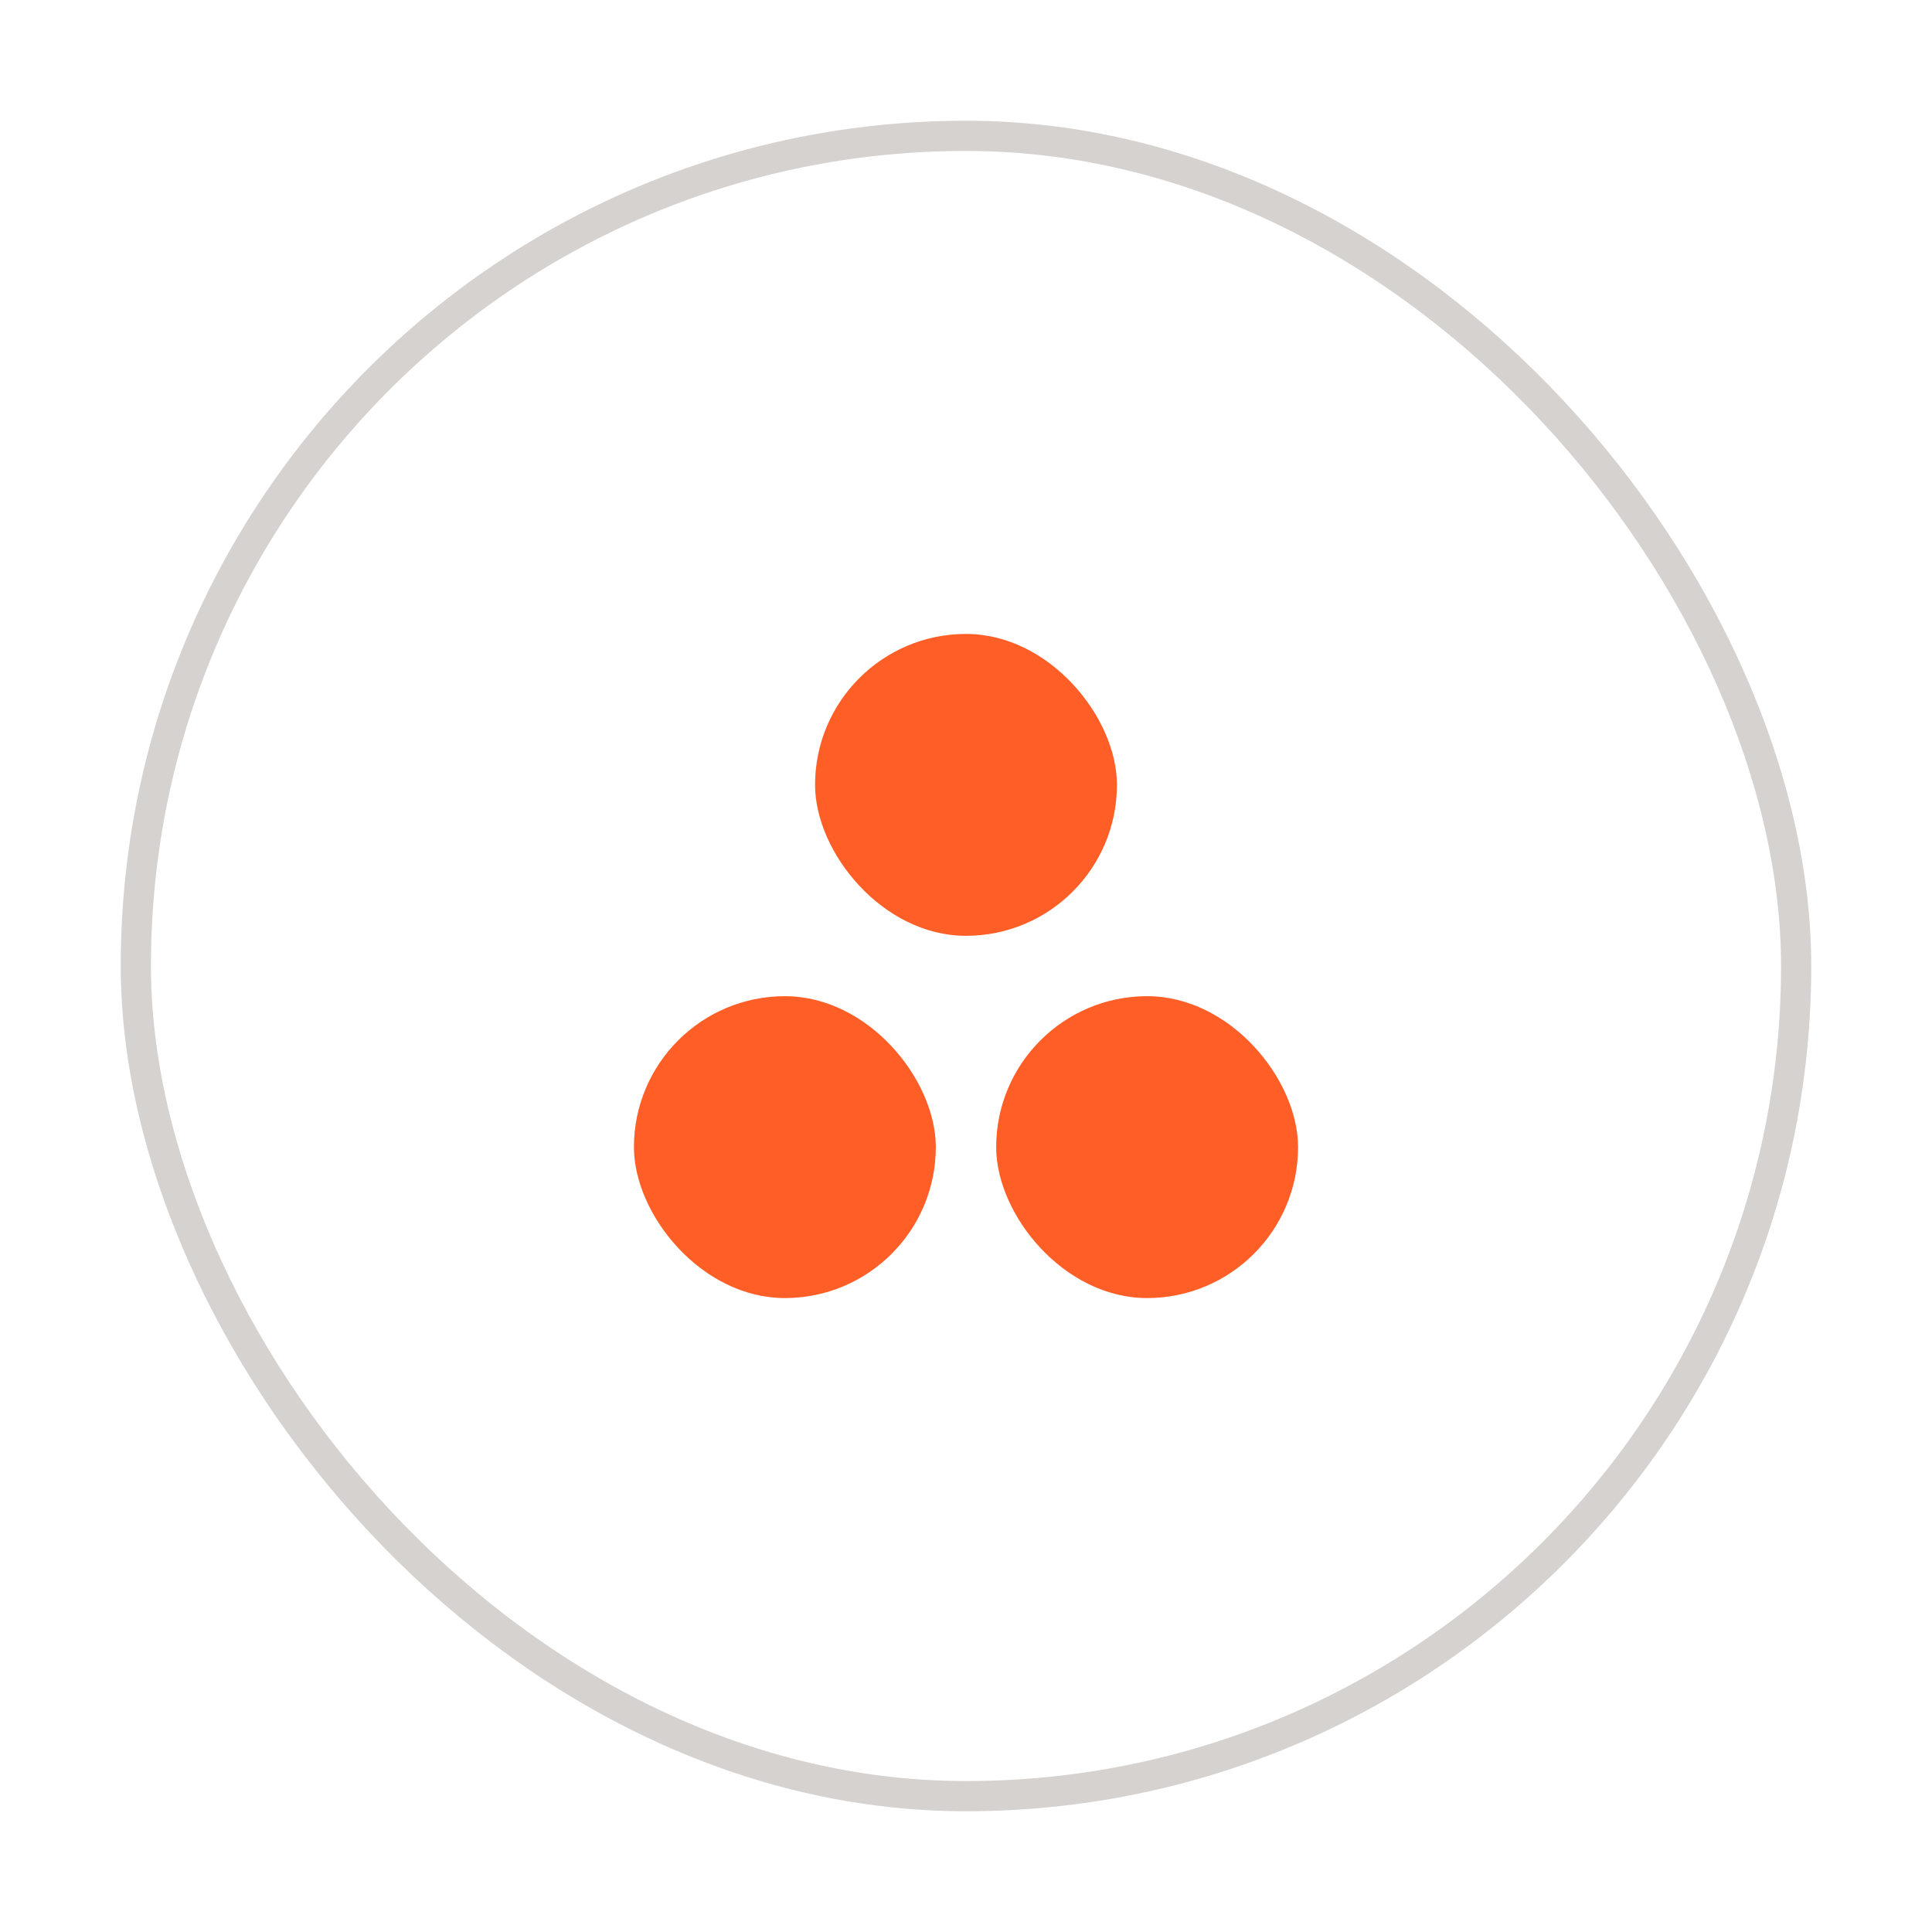
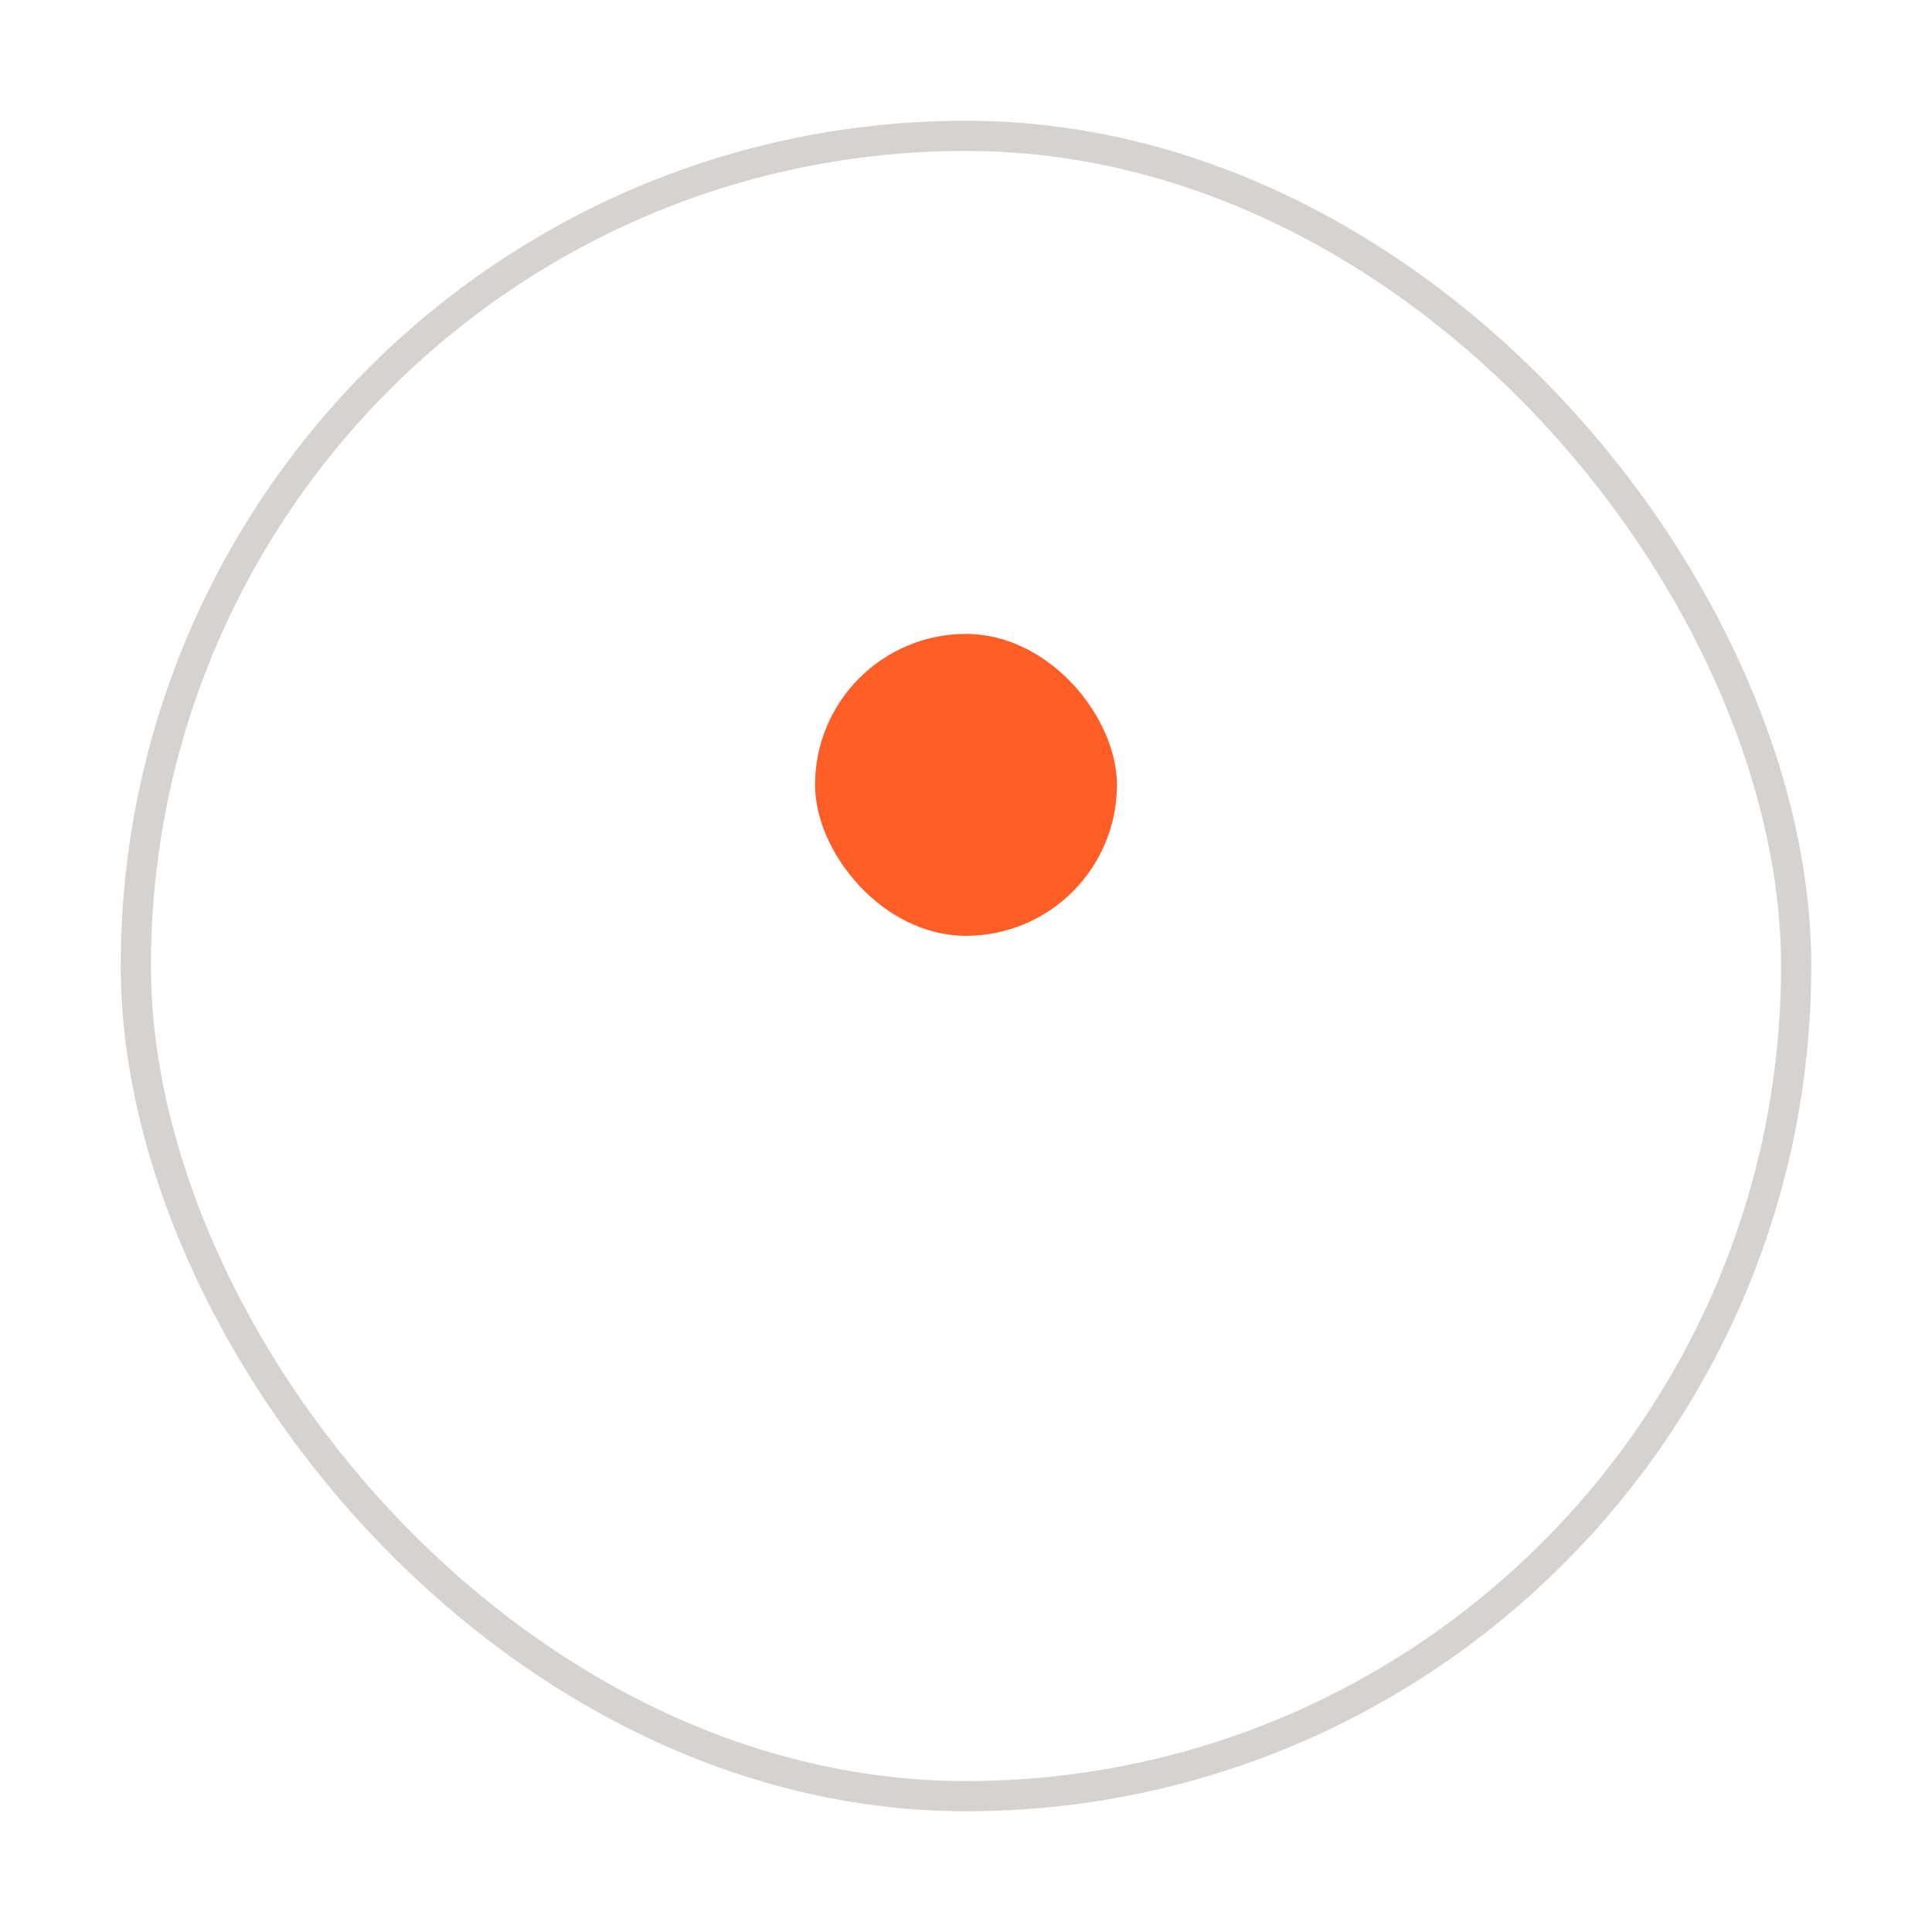
<svg xmlns="http://www.w3.org/2000/svg" width="64" height="64" viewBox="0 0 64 64" fill="none">
  <rect x="4.5" y="4.5" width="55" height="55" rx="27.5" stroke="#D5D2CF" />
  <rect x="27" y="21" width="10" height="10" rx="5" fill="#FF5E27" />
-   <rect x="33" y="33" width="10" height="10" rx="5" fill="#FF5E27" />
-   <rect x="21" y="33" width="10" height="10" rx="5" fill="#FF5E27" />
</svg>